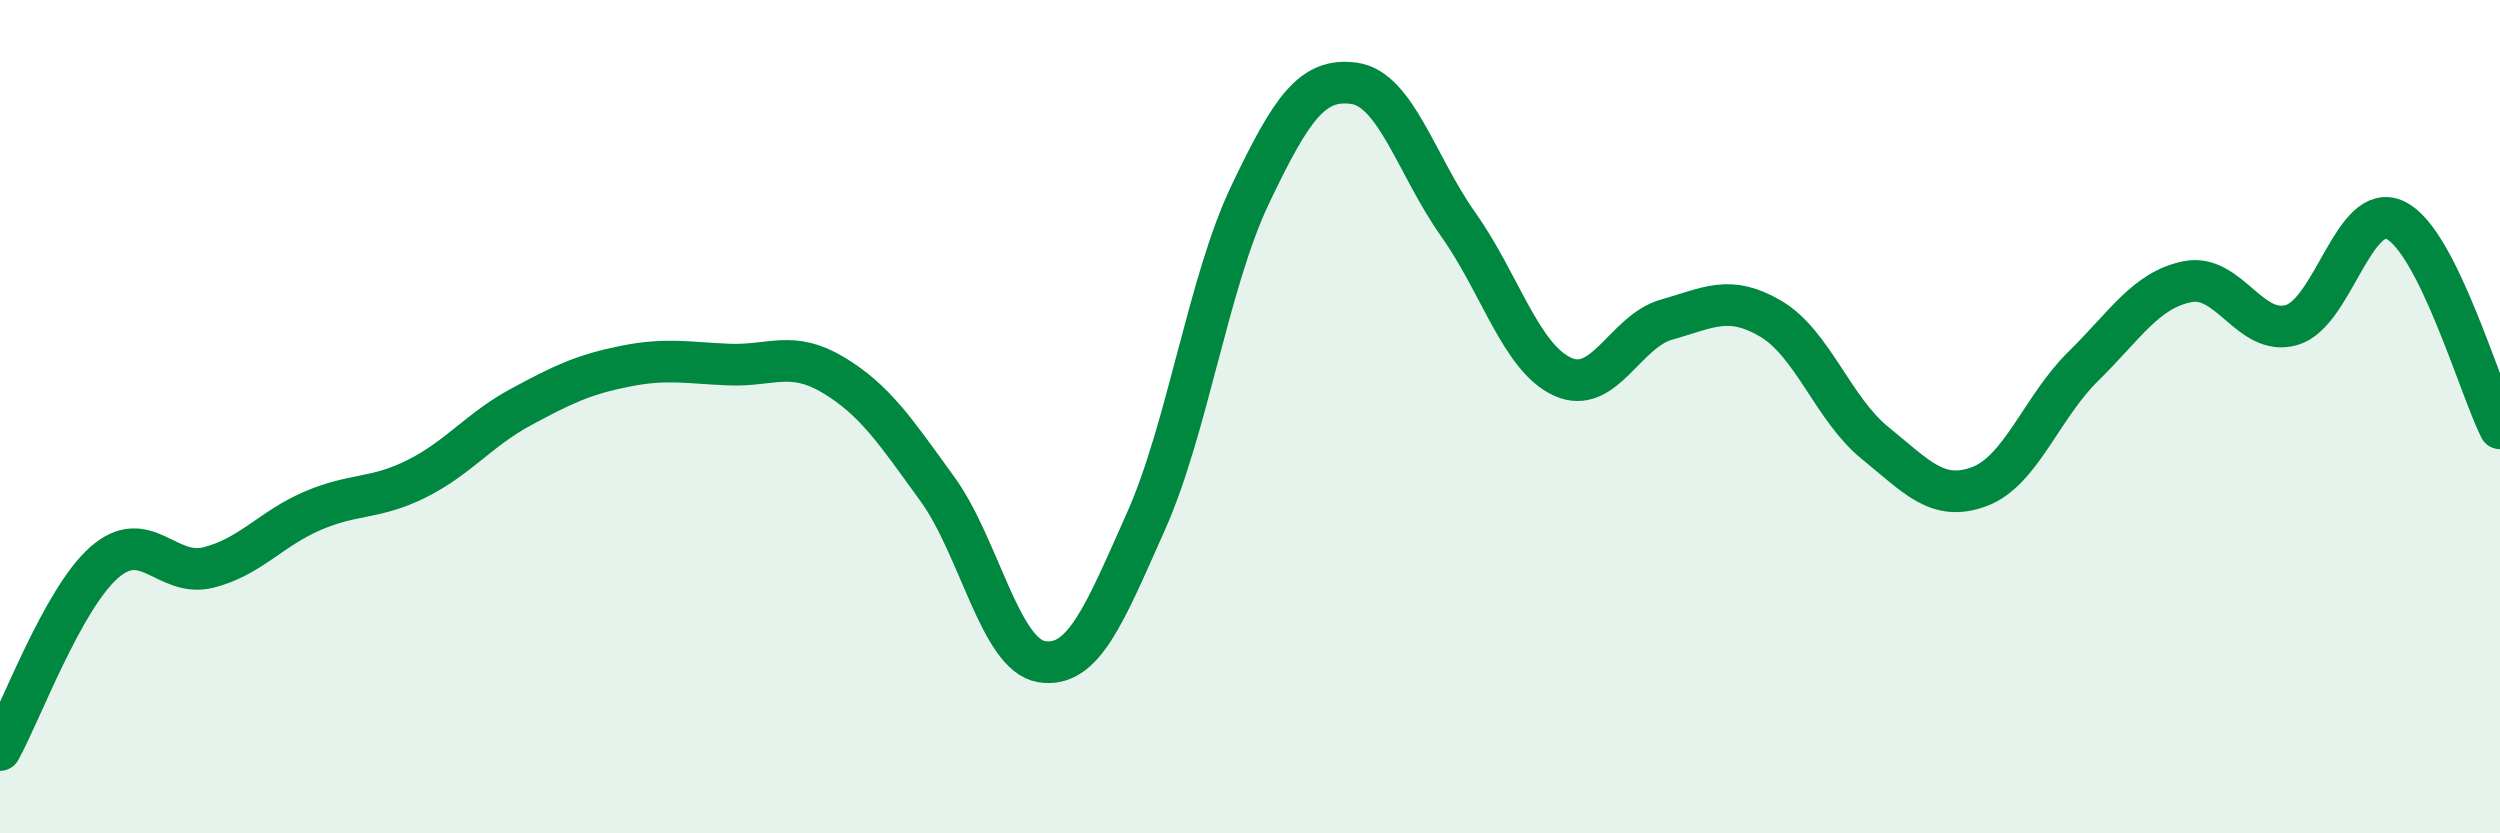
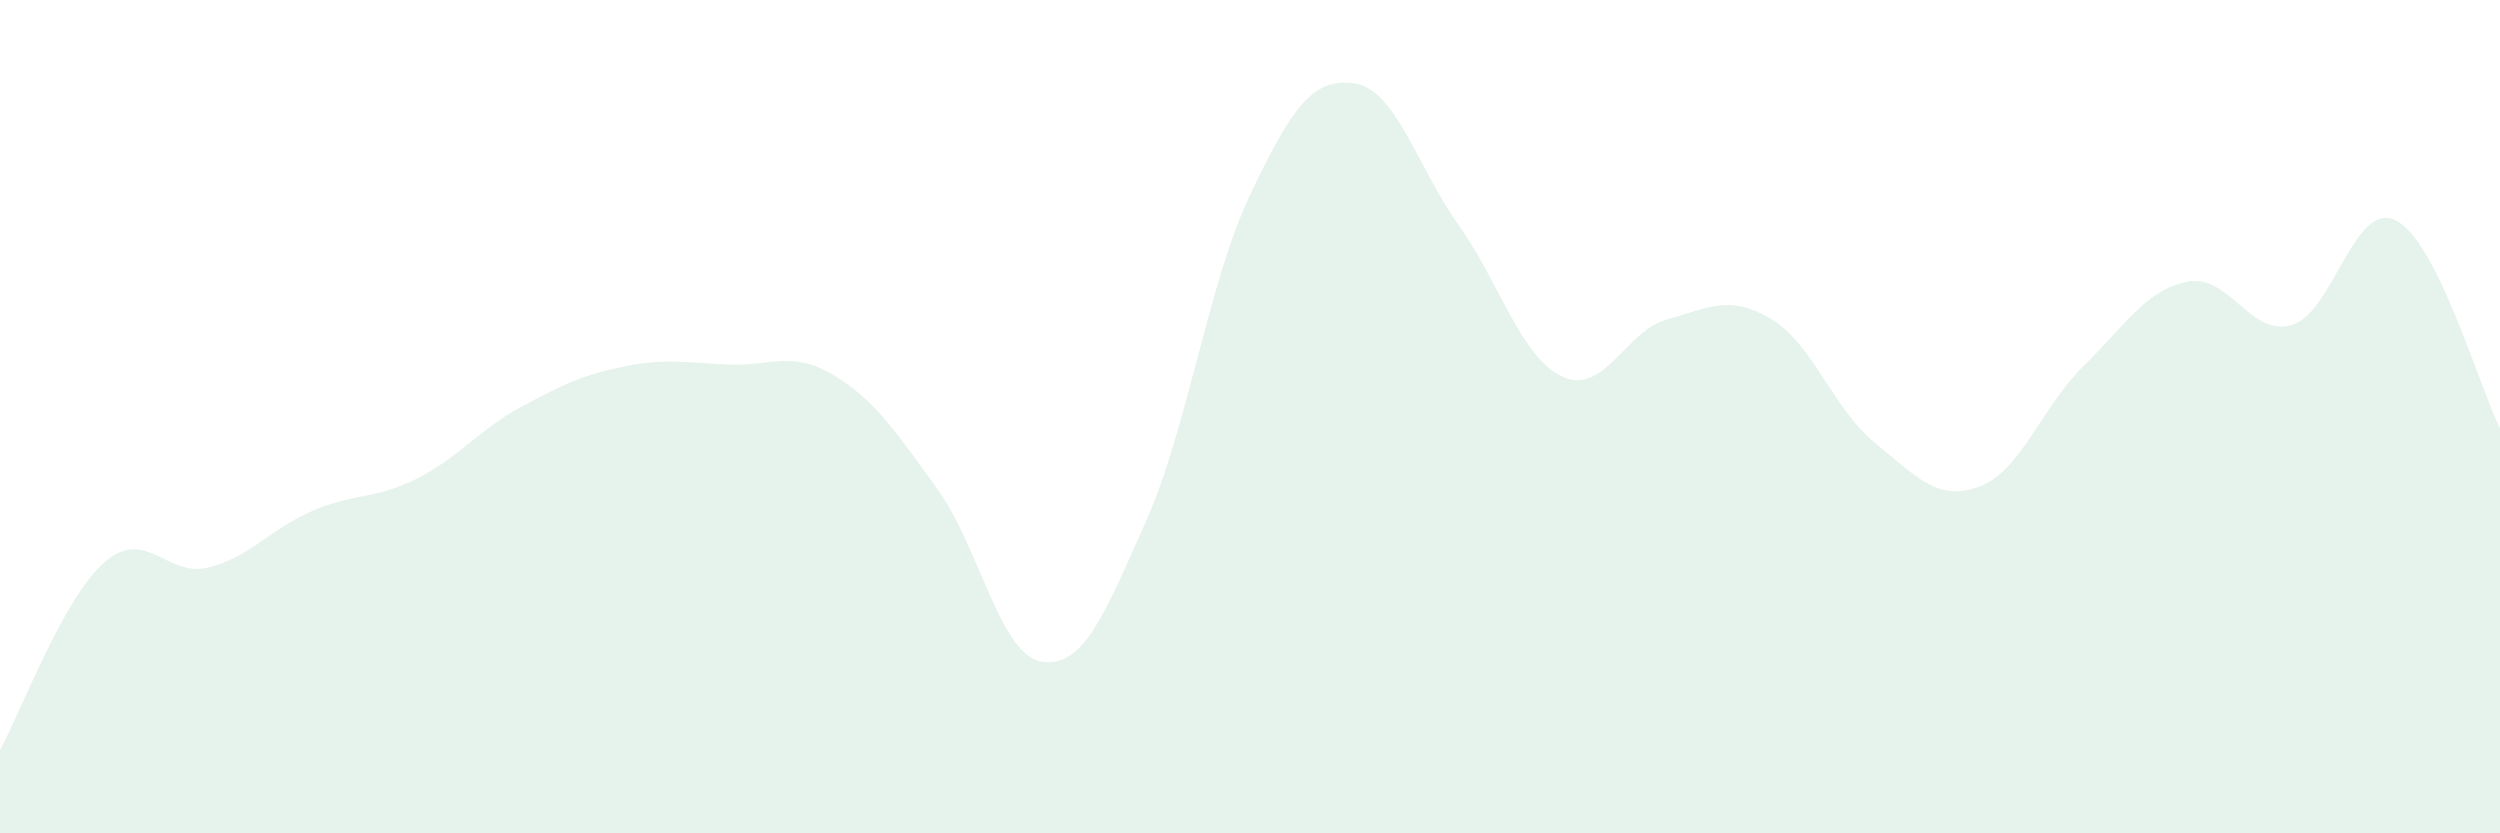
<svg xmlns="http://www.w3.org/2000/svg" width="60" height="20" viewBox="0 0 60 20">
  <path d="M 0,18 C 0.5,17.1 1.5,14.38 2.5,13.5 C 3.5,12.62 4,13.87 5,13.62 C 6,13.37 6.5,12.69 7.5,12.26 C 8.5,11.83 9,11.99 10,11.49 C 11,10.99 11.5,10.31 12.5,9.77 C 13.5,9.23 14,8.99 15,8.79 C 16,8.59 16.5,8.71 17.5,8.75 C 18.5,8.79 19,8.4 20,9 C 21,9.6 21.5,10.36 22.5,11.74 C 23.5,13.12 24,15.72 25,15.88 C 26,16.04 26.5,14.76 27.5,12.52 C 28.5,10.28 29,6.78 30,4.68 C 31,2.58 31.5,1.86 32.5,2 C 33.5,2.14 34,3.98 35,5.39 C 36,6.8 36.5,8.58 37.5,9.04 C 38.5,9.5 39,7.95 40,7.67 C 41,7.39 41.5,7.06 42.5,7.65 C 43.5,8.24 44,9.82 45,10.63 C 46,11.44 46.5,12.05 47.5,11.68 C 48.5,11.31 49,9.77 50,8.79 C 51,7.81 51.5,6.96 52.5,6.76 C 53.5,6.56 54,8.09 55,7.8 C 56,7.51 56.5,4.79 57.5,5.29 C 58.5,5.79 59.5,9.28 60,10.28L60 20L0 20Z" fill="#008740" opacity="0.1" stroke-linecap="round" stroke-linejoin="round" />
-   <path d="M 0,18 C 0.5,17.1 1.5,14.38 2.5,13.5 C 3.5,12.62 4,13.87 5,13.62 C 6,13.37 6.5,12.69 7.5,12.26 C 8.5,11.83 9,11.99 10,11.49 C 11,10.99 11.5,10.31 12.5,9.77 C 13.5,9.23 14,8.99 15,8.79 C 16,8.59 16.5,8.71 17.5,8.75 C 18.5,8.79 19,8.4 20,9 C 21,9.6 21.5,10.36 22.5,11.74 C 23.5,13.12 24,15.72 25,15.88 C 26,16.04 26.5,14.76 27.5,12.52 C 28.5,10.28 29,6.78 30,4.68 C 31,2.58 31.5,1.86 32.5,2 C 33.5,2.14 34,3.98 35,5.39 C 36,6.8 36.5,8.58 37.5,9.04 C 38.5,9.5 39,7.95 40,7.67 C 41,7.39 41.5,7.06 42.5,7.65 C 43.5,8.24 44,9.82 45,10.63 C 46,11.44 46.5,12.05 47.5,11.68 C 48.5,11.31 49,9.77 50,8.79 C 51,7.81 51.5,6.96 52.5,6.76 C 53.5,6.56 54,8.09 55,7.8 C 56,7.51 56.5,4.79 57.5,5.29 C 58.5,5.79 59.5,9.28 60,10.28" stroke="#008740" stroke-width="1" fill="none" stroke-linecap="round" stroke-linejoin="round" />
</svg>